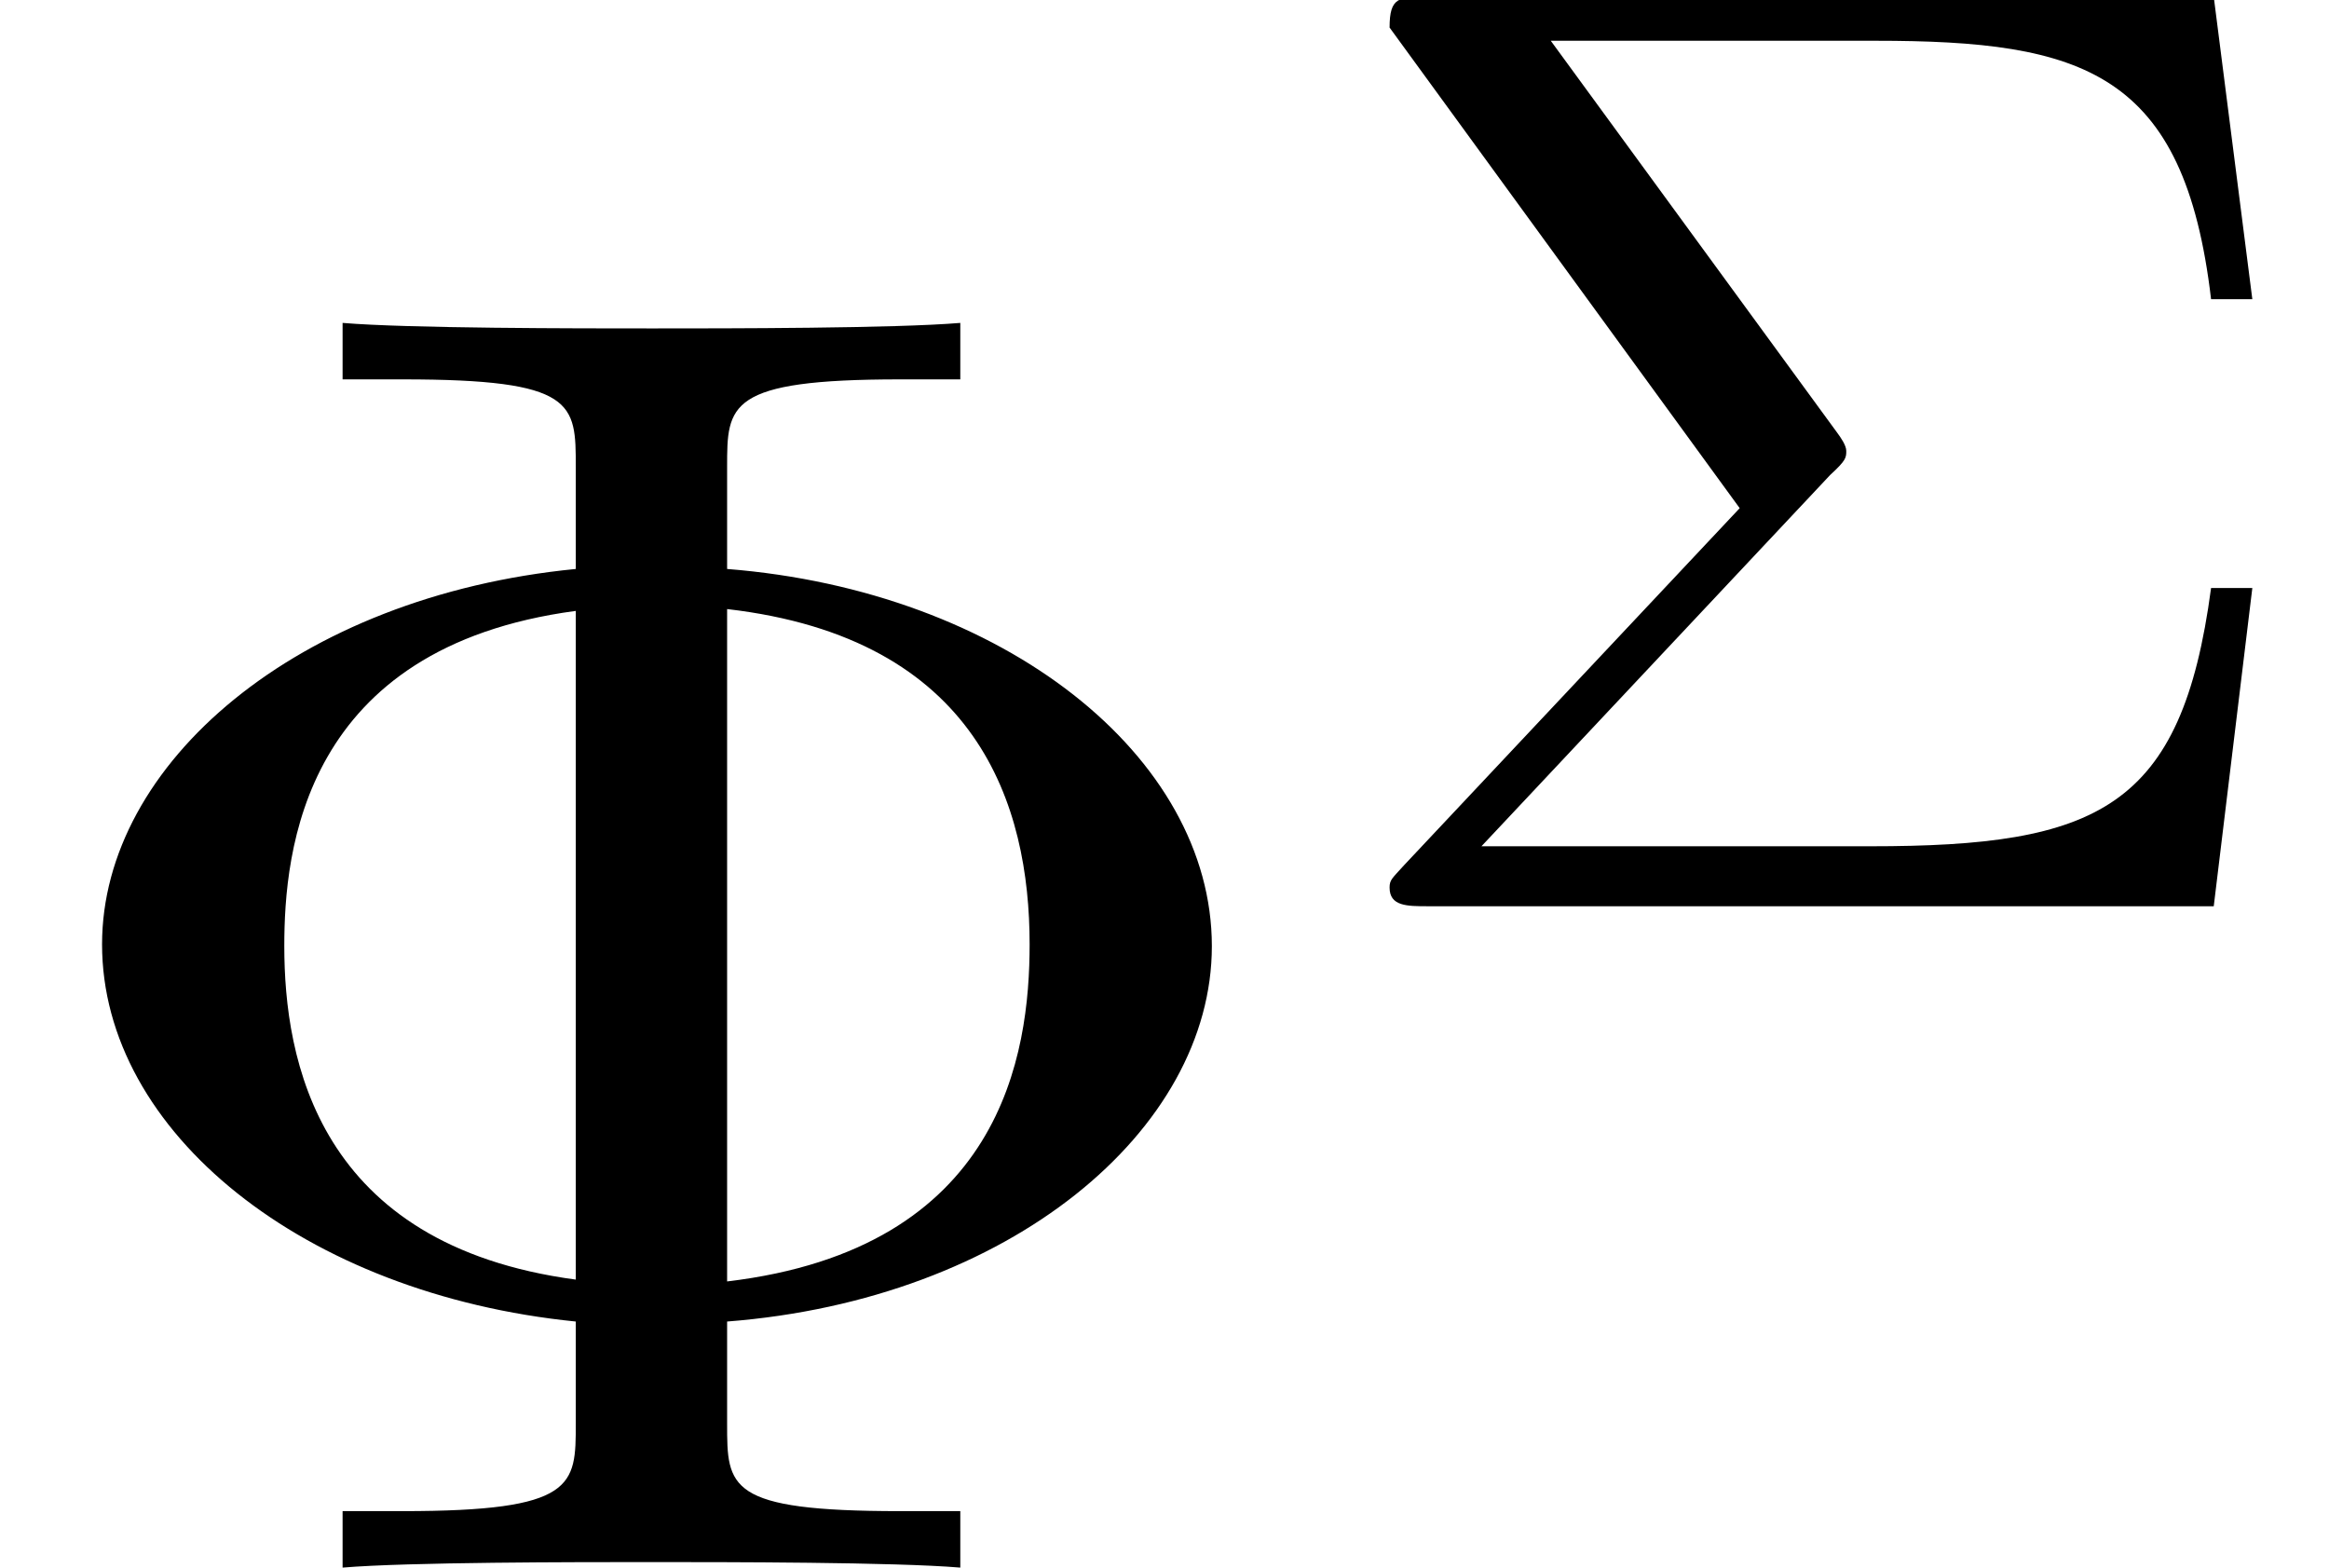
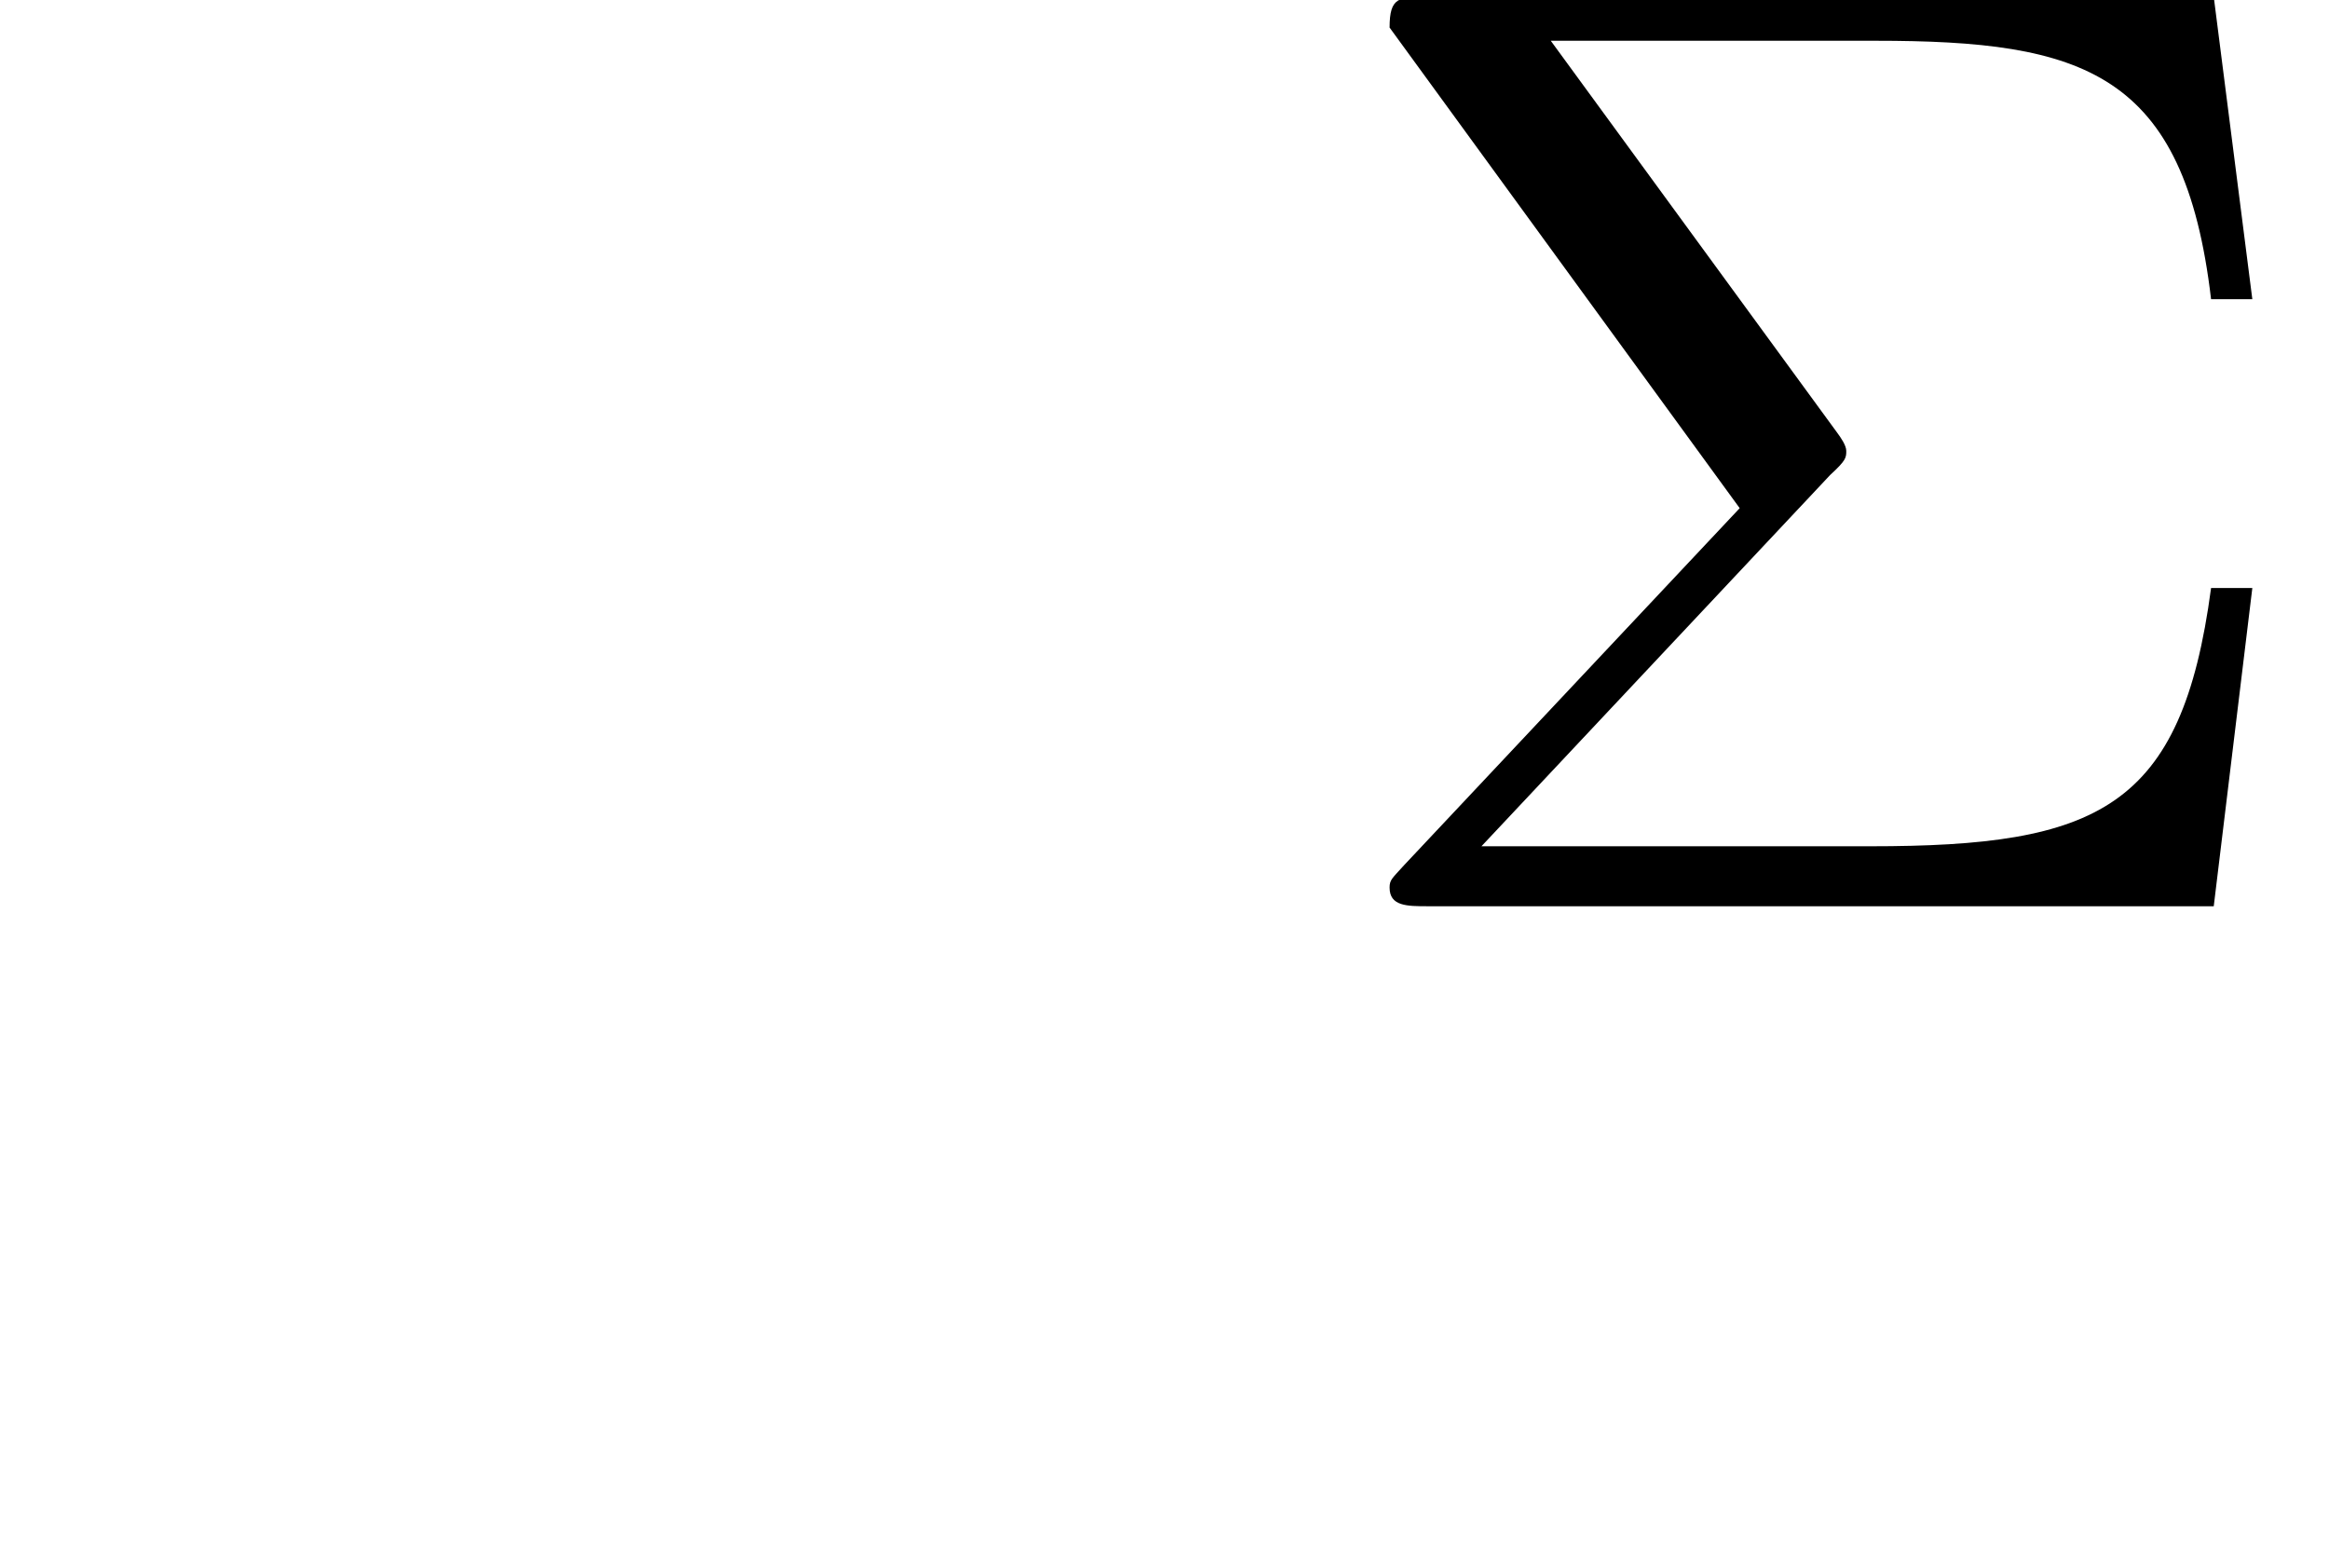
<svg xmlns="http://www.w3.org/2000/svg" xmlns:xlink="http://www.w3.org/1999/xlink" height="9.385pt" version="1.1" viewBox="70.735 59.358 13.943 9.385" width="13.943pt">
  <defs>
    <path d="M3.108 -2.582C3.204 -2.67 3.204 -2.686 3.204 -2.726C3.204 -2.758 3.172 -2.805 3.148 -2.837L1.435 -5.181H3.379C4.623 -5.181 5.228 -4.997 5.388 -3.634H5.635L5.404 -5.444H0.701C0.526 -5.444 0.47 -5.444 0.47 -5.26L2.566 -2.383L0.558 -0.247C0.486 -0.167 0.47 -0.159 0.47 -0.112C0.47 0 0.574 0 0.701 0H5.404L5.635 -1.905H5.388C5.212 -0.582 4.71 -0.359 3.347 -0.359H1.02L3.108 -2.582Z" id="g0-6" />
-     <path d="M4.353 -1.473C6.044 -1.604 7.255 -2.618 7.255 -3.72C7.255 -4.855 6.011 -5.847 4.353 -5.978V-6.589C4.353 -6.96 4.353 -7.113 5.389 -7.113H5.749V-7.451C5.356 -7.418 4.353 -7.418 3.905 -7.418S2.444 -7.418 2.051 -7.451V-7.113H2.411C3.447 -7.113 3.447 -6.971 3.447 -6.589V-5.978C1.778 -5.815 0.611 -4.811 0.611 -3.731C0.611 -2.607 1.822 -1.636 3.447 -1.473V-0.862C3.447 -0.491 3.447 -0.338 2.411 -0.338H2.051V0C2.444 -0.033 3.447 -0.033 3.895 -0.033S5.356 -0.033 5.749 0V-0.338H5.389C4.353 -0.338 4.353 -0.48 4.353 -0.862V-1.473ZM3.447 -1.724C1.898 -1.931 1.702 -3.044 1.702 -3.72C1.702 -4.287 1.811 -5.509 3.447 -5.727V-1.724ZM4.353 -5.738C5.858 -5.564 6.164 -4.56 6.164 -3.731C6.164 -3.076 6 -1.909 4.353 -1.713V-5.738Z" id="g1-8" />
  </defs>
  <g id="page1">
    <use x="70.735" xlink:href="#g1-8" y="68.742" />
    <use x="78.584" xlink:href="#g0-6" y="64.783" />
  </g>
</svg>